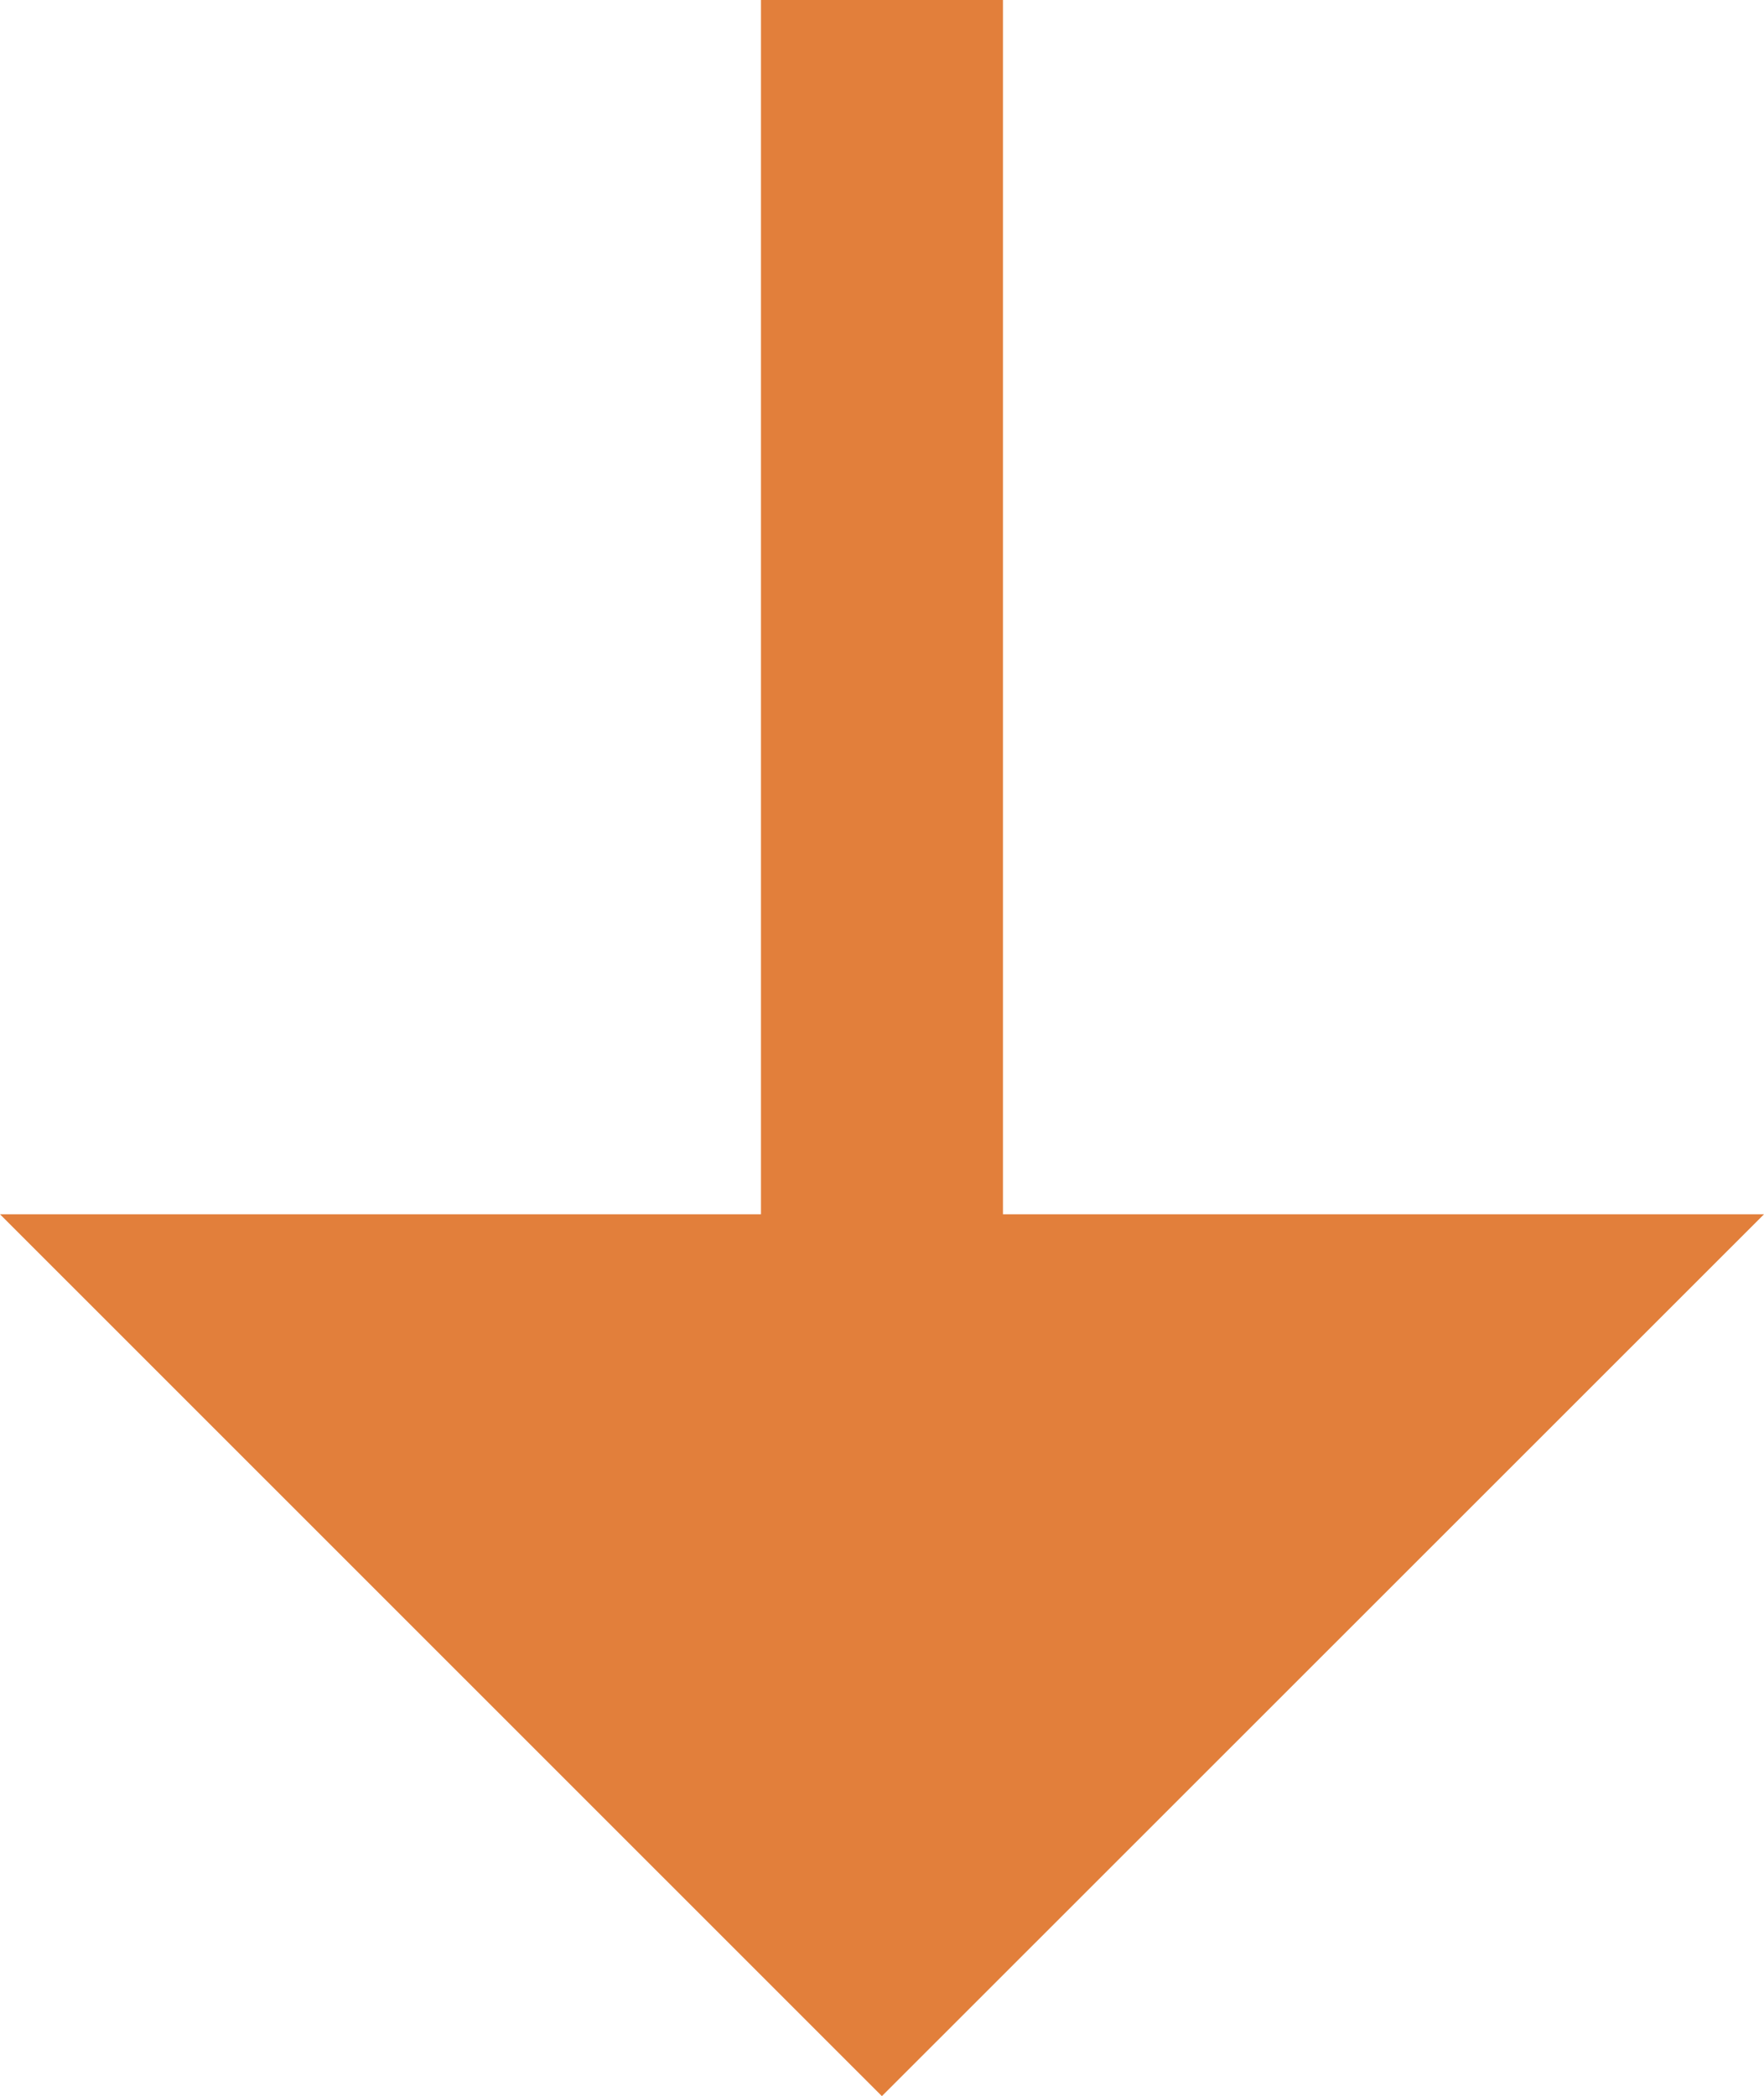
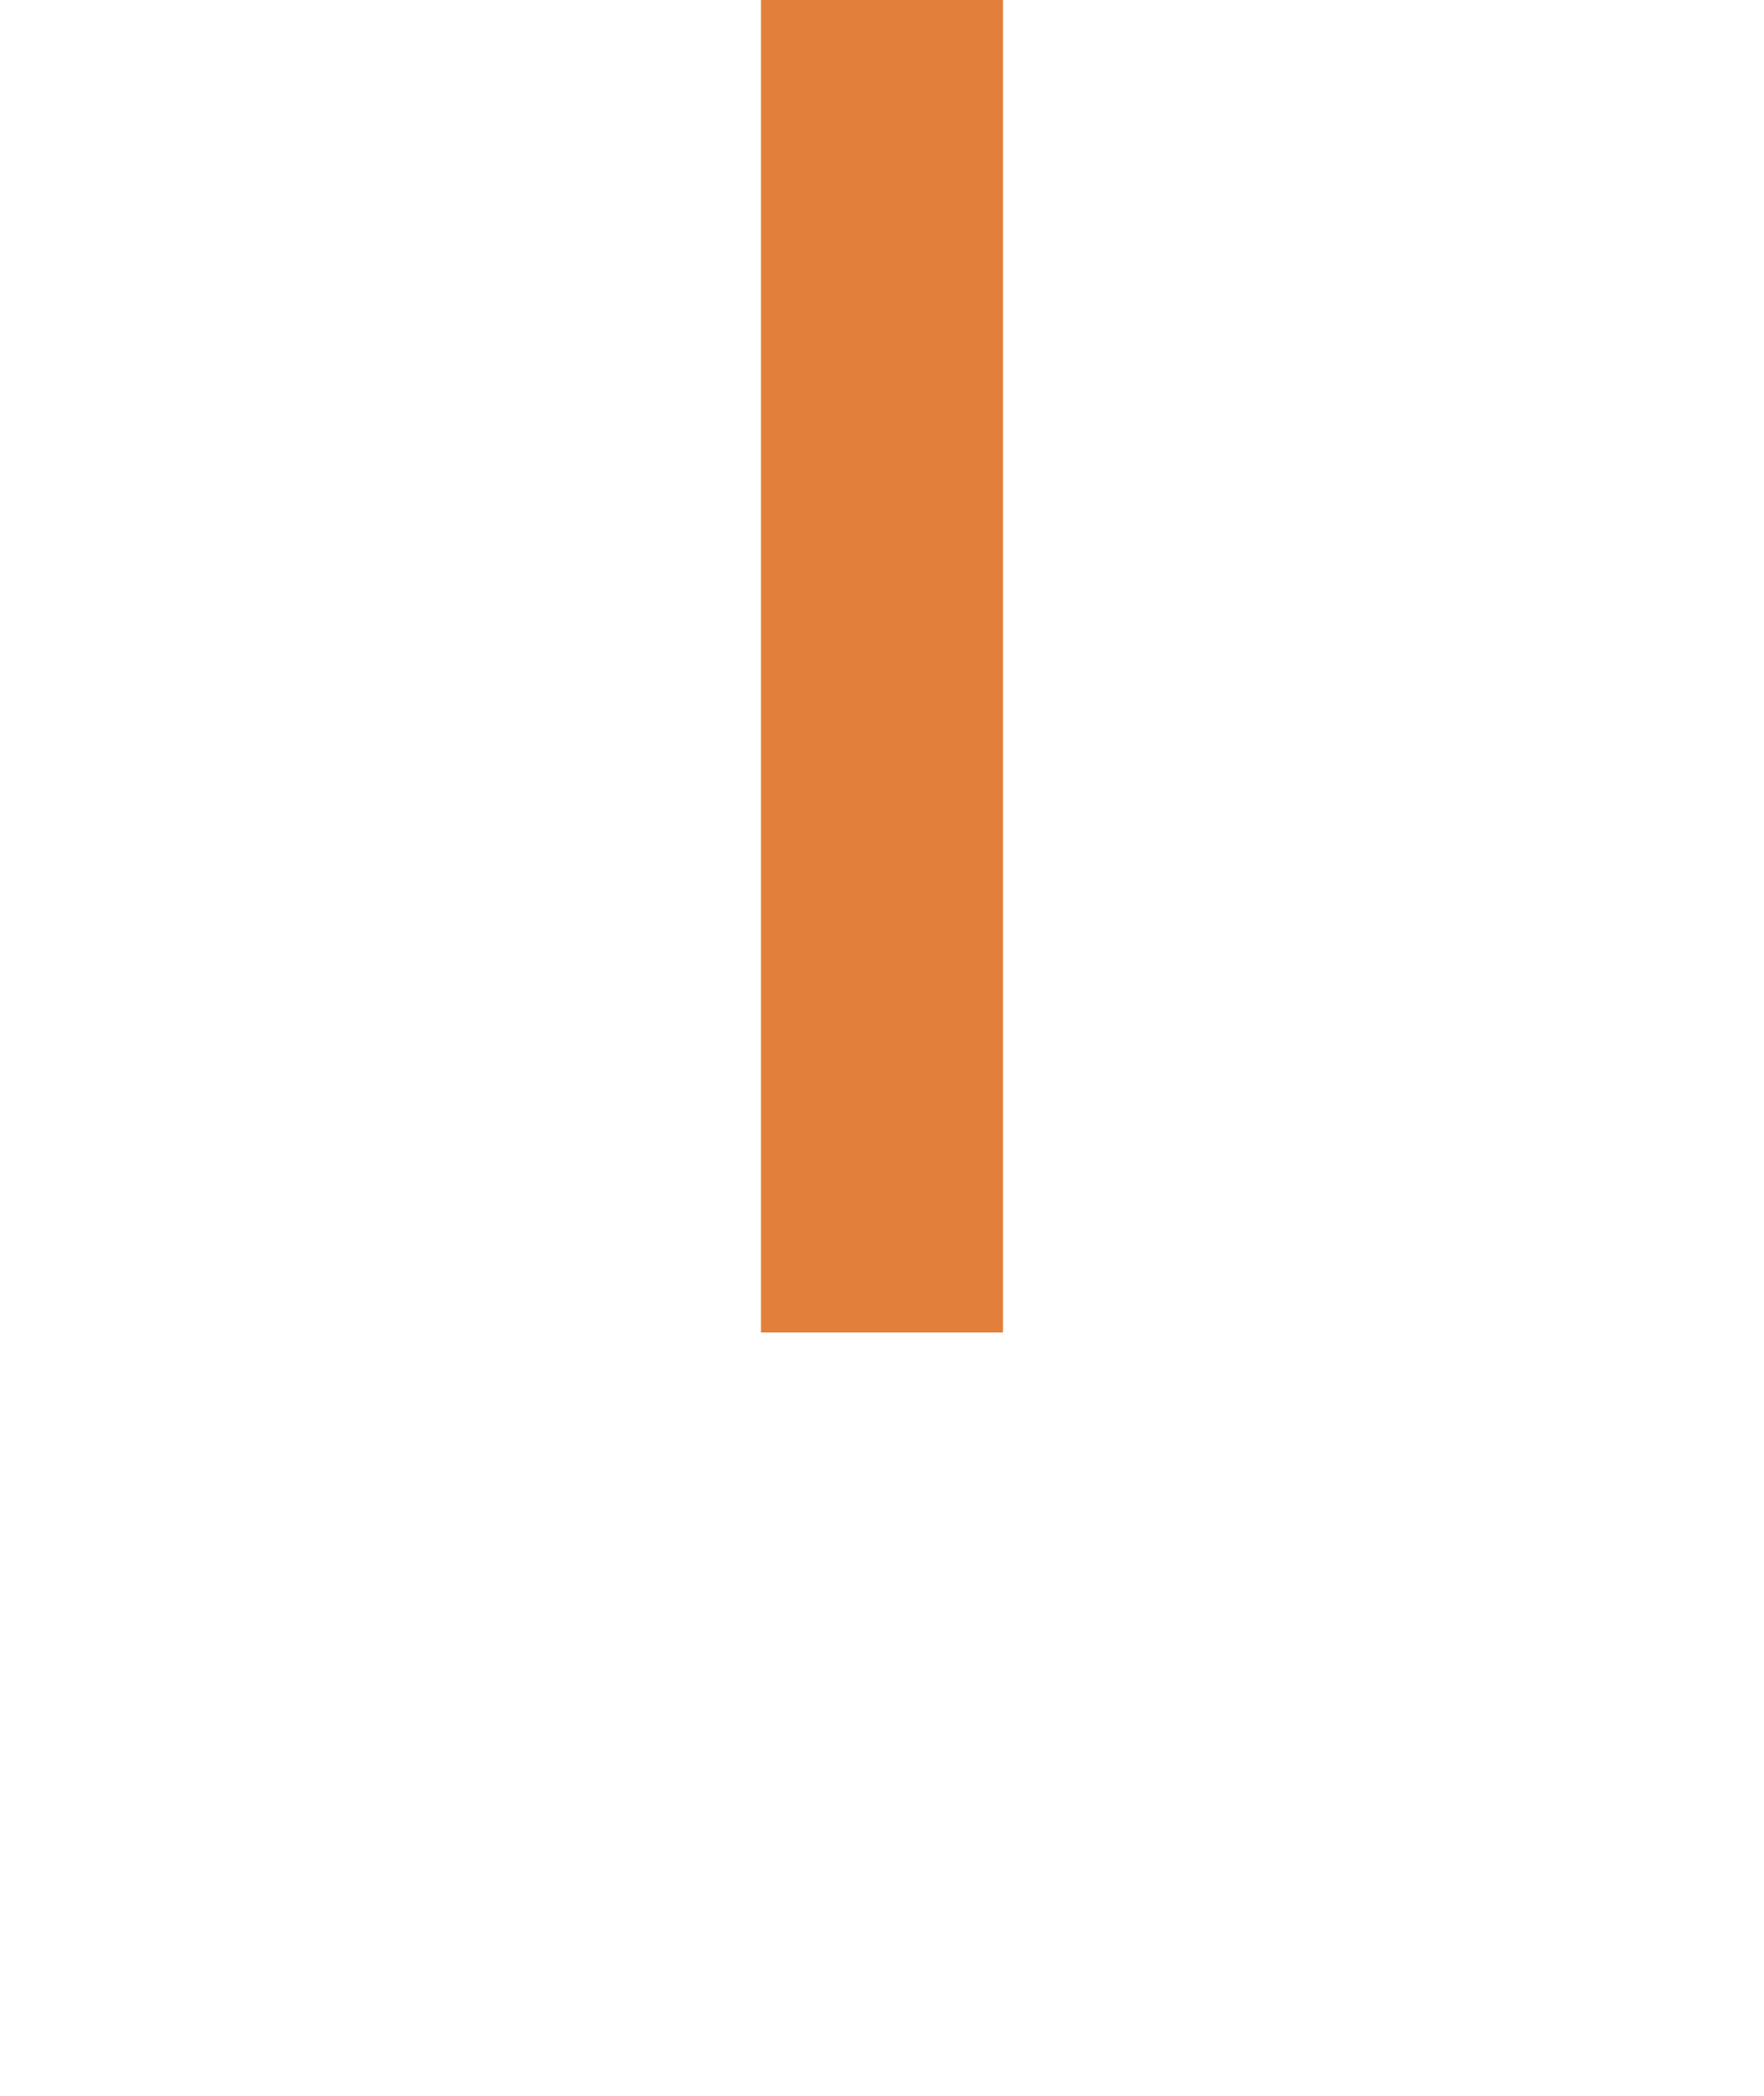
<svg xmlns="http://www.w3.org/2000/svg" id="b" data-name="レイヤー 2" width="25.251" height="30" viewBox="0 0 25.251 30">
  <g id="c" data-name="レイヤー 1">
    <g>
      <rect x="10.893" width="3.464" height="19.071" style="fill: #e27f3b;" />
-       <polygon points="25.251 17.379 0 17.379 12.624 30 25.251 17.379" style="fill: #e27f3b;" />
    </g>
  </g>
</svg>